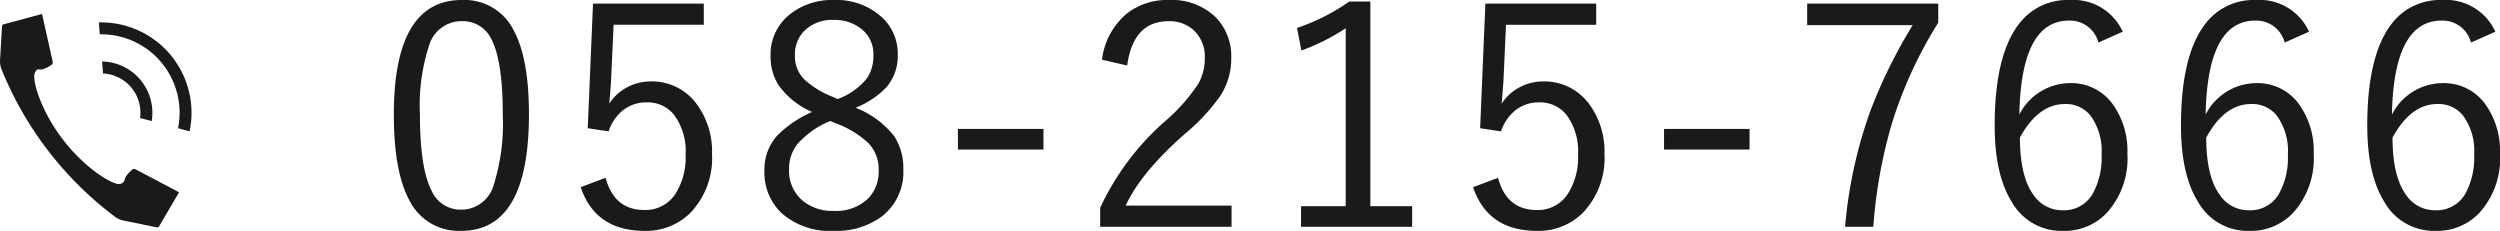
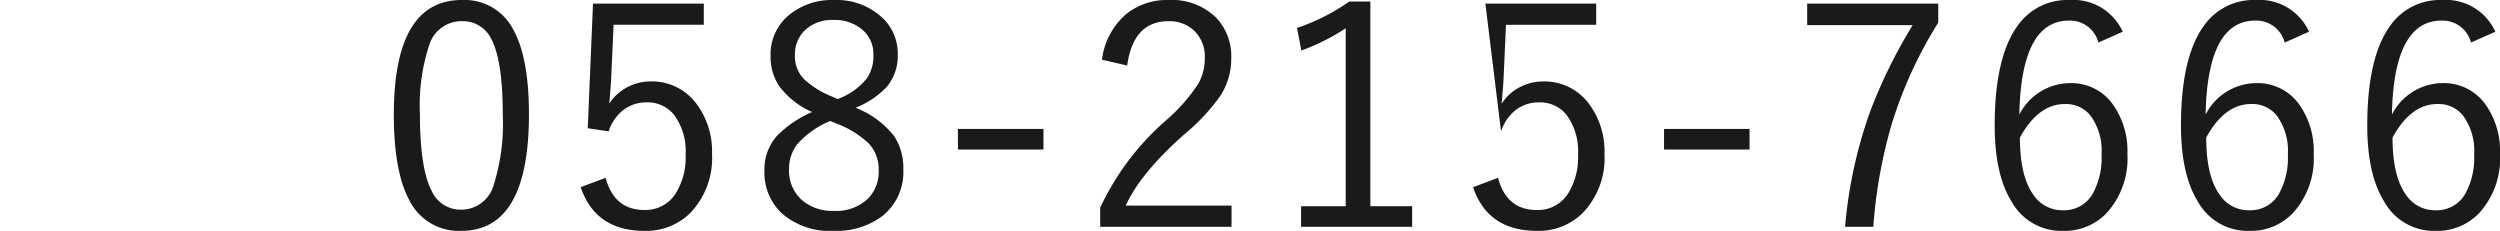
<svg xmlns="http://www.w3.org/2000/svg" width="259.879" height="24" viewBox="0 0 259.879 24">
  <g id="グループ_7243" data-name="グループ 7243" transform="translate(-13226.057 11765.157)">
    <g id="グループ_7215" data-name="グループ 7215" transform="translate(11929.744 -22402.941)">
-       <path id="パス_138641" data-name="パス 138641" d="M-102.394-24.156A5.7,5.7,0,0,1-97-20.984q1.578,2.922,1.578,8.7,0,12.125-7.031,12.125a5.735,5.735,0,0,1-5.437-3.25q-1.578-2.984-1.578-8.812Q-109.472-24.156-102.394-24.156Zm0,2.2a3.509,3.509,0,0,0-3.391,2.469,20.06,20.06,0,0,0-.969,7.234q0,5.609,1.219,7.938a3.282,3.282,0,0,0,3.078,1.953,3.5,3.5,0,0,0,3.375-2.578,21.223,21.223,0,0,0,.938-7.312q0-5.594-1.187-7.844A3.265,3.265,0,0,0-102.394-21.953Zm25.147-1.828v2.2h-9.375l-.25,5.531q-.016.5-.2,2.672a4.888,4.888,0,0,1,1.953-1.75,5.179,5.179,0,0,1,2.375-.562A5.761,5.761,0,0,1-78-13.359a8.244,8.244,0,0,1,1.609,5.2A8.222,8.222,0,0,1-78.669-2,6.523,6.523,0,0,1-83.388-.156q-5.125,0-6.656-4.547l2.594-.969q.891,3.344,4.031,3.344a3.7,3.7,0,0,0,3.25-1.719,7.019,7.019,0,0,0,1.031-4.016,6.324,6.324,0,0,0-1.234-4.2,3.526,3.526,0,0,0-2.828-1.25,3.853,3.853,0,0,0-2.531.891A4.656,4.656,0,0,0-87.138-10.5l-2.172-.328.547-12.953Zm15.772,10.828a9.431,9.431,0,0,1,4.031,2.969,6.04,6.04,0,0,1,.938,3.453,5.817,5.817,0,0,1-2.25,4.891A7.965,7.965,0,0,1-63.741-.156a7.586,7.586,0,0,1-5.453-1.875,5.845,5.845,0,0,1-1.75-4.406A5.227,5.227,0,0,1-69.6-10.078a11.745,11.745,0,0,1,3.609-2.437,8.45,8.45,0,0,1-3.469-2.766,5.528,5.528,0,0,1-.844-3.109A5.286,5.286,0,0,1-68.256-22.7a6.989,6.989,0,0,1,4.516-1.453,6.98,6.98,0,0,1,5.016,1.8A5.117,5.117,0,0,1-57.084-18.5a5.014,5.014,0,0,1-1.156,3.391A9.077,9.077,0,0,1-61.475-12.953Zm-1.859-.906a6.924,6.924,0,0,0,3.047-2.156,4.15,4.15,0,0,0,.672-2.422,3.308,3.308,0,0,0-1.3-2.75,4.415,4.415,0,0,0-2.828-.891,4.085,4.085,0,0,0-3.047,1.125,3.5,3.5,0,0,0-.984,2.563,3.4,3.4,0,0,0,.922,2.438,9.252,9.252,0,0,0,2.875,1.813Zm-.766,2.281a9.282,9.282,0,0,0-3.422,2.406,4.137,4.137,0,0,0-.859,2.609,4.044,4.044,0,0,0,1.422,3.281,4.805,4.805,0,0,0,3.219,1.047,4.761,4.761,0,0,0,3.594-1.3,4.014,4.014,0,0,0,1.078-2.922,3.9,3.9,0,0,0-1.062-2.812,9.9,9.9,0,0,0-3.3-2.031Zm22.162.828v2.141h-8.891V-10.75Zm6.084-7.2a7.4,7.4,0,0,1,2.625-4.828,6.806,6.806,0,0,1,4.312-1.375,6.565,6.565,0,0,1,4.906,1.813,5.789,5.789,0,0,1,1.594,4.234,7.09,7.09,0,0,1-1.109,3.875,20.44,20.44,0,0,1-3.719,4q-4.594,4.047-6.141,7.453h11v2.2H-36.041V-2.562A27.341,27.341,0,0,1-29.2-11.641a18.3,18.3,0,0,0,3.359-3.812,5.3,5.3,0,0,0,.672-2.656,3.71,3.71,0,0,0-1.187-2.937,3.727,3.727,0,0,0-2.578-.906q-3.672,0-4.3,4.609ZM-7.956-24V-2.719h4.344V-.578H-15.159V-2.719h4.641v-18.5a21.829,21.829,0,0,1-4.609,2.313l-.453-2.344A21.216,21.216,0,0,0-10.144-24Zm23.475.219v2.2H6.144l-.25,5.531q-.016.5-.2,2.672a4.888,4.888,0,0,1,1.953-1.75,5.179,5.179,0,0,1,2.375-.562,5.761,5.761,0,0,1,4.75,2.328,8.244,8.244,0,0,1,1.609,5.2A8.222,8.222,0,0,1,14.1-2,6.523,6.523,0,0,1,9.378-.156Q4.253-.156,2.722-4.7l2.594-.969q.891,3.344,4.031,3.344A3.7,3.7,0,0,0,12.6-4.047a7.019,7.019,0,0,0,1.031-4.016,6.324,6.324,0,0,0-1.234-4.2,3.526,3.526,0,0,0-2.828-1.25,3.852,3.852,0,0,0-2.531.891A4.656,4.656,0,0,0,5.628-10.5l-2.172-.328L4-23.781ZM31.462-10.75v2.141H22.572V-10.75ZM51.078-23.781V-21.8a44.316,44.316,0,0,0-4.844,10.563A50.925,50.925,0,0,0,44.328-.578H41.391a47.4,47.4,0,0,1,2.578-11.906,52.589,52.589,0,0,1,4.453-9.062H37.453v-2.234Zm19.178,2.922-2.531,1.125a3.047,3.047,0,0,0-3.062-2.281q-4.969,0-5.156,9.766a5.959,5.959,0,0,1,5.25-3.266,5.294,5.294,0,0,1,4.5,2.25,8.346,8.346,0,0,1,1.484,5.109A8.42,8.42,0,0,1,68.6-2.031,6.029,6.029,0,0,1,64.053-.156a5.918,5.918,0,0,1-5.344-3.031q-1.766-2.828-1.766-7.922,0-7.078,2.375-10.359a6.312,6.312,0,0,1,5.406-2.687A5.643,5.643,0,0,1,70.256-20.859Zm-10.688,11q0,4.047,1.422,5.984A3.591,3.591,0,0,0,64.053-2.3a3.408,3.408,0,0,0,3.063-1.687,7.719,7.719,0,0,0,.938-4.109A6.186,6.186,0,0,0,66.9-12.141a3.253,3.253,0,0,0-2.656-1.2Q61.475-13.344,59.569-9.859Zm30.053-11-2.531,1.125a3.047,3.047,0,0,0-3.062-2.281q-4.969,0-5.156,9.766a5.959,5.959,0,0,1,5.25-3.266,5.294,5.294,0,0,1,4.5,2.25,8.346,8.346,0,0,1,1.484,5.109,8.42,8.42,0,0,1-2.141,6.125A6.029,6.029,0,0,1,83.419-.156a5.918,5.918,0,0,1-5.344-3.031q-1.766-2.828-1.766-7.922,0-7.078,2.375-10.359a6.312,6.312,0,0,1,5.406-2.687A5.643,5.643,0,0,1,89.622-20.859Zm-10.687,11q0,4.047,1.422,5.984A3.591,3.591,0,0,0,83.419-2.3a3.408,3.408,0,0,0,3.063-1.687,7.719,7.719,0,0,0,.938-4.109,6.186,6.186,0,0,0-1.156-4.047,3.253,3.253,0,0,0-2.656-1.2Q80.841-13.344,78.934-9.859Zm30.053-11-2.531,1.125a3.047,3.047,0,0,0-3.062-2.281q-4.969,0-5.156,9.766a5.959,5.959,0,0,1,5.25-3.266,5.294,5.294,0,0,1,4.5,2.25,8.346,8.346,0,0,1,1.484,5.109,8.42,8.42,0,0,1-2.141,6.125,6.029,6.029,0,0,1-4.547,1.875,5.918,5.918,0,0,1-5.344-3.031q-1.766-2.828-1.766-7.922,0-7.078,2.375-10.359a6.312,6.312,0,0,1,5.406-2.687A5.643,5.643,0,0,1,108.988-20.859ZM98.3-9.859q0,4.047,1.422,5.984A3.591,3.591,0,0,0,102.784-2.3a3.408,3.408,0,0,0,3.063-1.687,7.719,7.719,0,0,0,.938-4.109,6.186,6.186,0,0,0-1.156-4.047,3.253,3.253,0,0,0-2.656-1.2Q100.206-13.344,98.3-9.859Z" transform="translate(1446.72 10661.94)" fill="#1a1a1a" />
+       <path id="パス_138641" data-name="パス 138641" d="M-102.394-24.156A5.7,5.7,0,0,1-97-20.984q1.578,2.922,1.578,8.7,0,12.125-7.031,12.125a5.735,5.735,0,0,1-5.437-3.25q-1.578-2.984-1.578-8.812Q-109.472-24.156-102.394-24.156Zm0,2.2a3.509,3.509,0,0,0-3.391,2.469,20.06,20.06,0,0,0-.969,7.234q0,5.609,1.219,7.938a3.282,3.282,0,0,0,3.078,1.953,3.5,3.5,0,0,0,3.375-2.578,21.223,21.223,0,0,0,.938-7.312q0-5.594-1.187-7.844A3.265,3.265,0,0,0-102.394-21.953Zm25.147-1.828v2.2h-9.375l-.25,5.531q-.016.5-.2,2.672a4.888,4.888,0,0,1,1.953-1.75,5.179,5.179,0,0,1,2.375-.562A5.761,5.761,0,0,1-78-13.359a8.244,8.244,0,0,1,1.609,5.2A8.222,8.222,0,0,1-78.669-2,6.523,6.523,0,0,1-83.388-.156q-5.125,0-6.656-4.547l2.594-.969q.891,3.344,4.031,3.344a3.7,3.7,0,0,0,3.25-1.719,7.019,7.019,0,0,0,1.031-4.016,6.324,6.324,0,0,0-1.234-4.2,3.526,3.526,0,0,0-2.828-1.25,3.853,3.853,0,0,0-2.531.891A4.656,4.656,0,0,0-87.138-10.5l-2.172-.328.547-12.953Zm15.772,10.828a9.431,9.431,0,0,1,4.031,2.969,6.04,6.04,0,0,1,.938,3.453,5.817,5.817,0,0,1-2.25,4.891A7.965,7.965,0,0,1-63.741-.156a7.586,7.586,0,0,1-5.453-1.875,5.845,5.845,0,0,1-1.75-4.406A5.227,5.227,0,0,1-69.6-10.078a11.745,11.745,0,0,1,3.609-2.437,8.45,8.45,0,0,1-3.469-2.766,5.528,5.528,0,0,1-.844-3.109A5.286,5.286,0,0,1-68.256-22.7a6.989,6.989,0,0,1,4.516-1.453,6.98,6.98,0,0,1,5.016,1.8A5.117,5.117,0,0,1-57.084-18.5a5.014,5.014,0,0,1-1.156,3.391A9.077,9.077,0,0,1-61.475-12.953Zm-1.859-.906a6.924,6.924,0,0,0,3.047-2.156,4.15,4.15,0,0,0,.672-2.422,3.308,3.308,0,0,0-1.3-2.75,4.415,4.415,0,0,0-2.828-.891,4.085,4.085,0,0,0-3.047,1.125,3.5,3.5,0,0,0-.984,2.563,3.4,3.4,0,0,0,.922,2.438,9.252,9.252,0,0,0,2.875,1.813Zm-.766,2.281a9.282,9.282,0,0,0-3.422,2.406,4.137,4.137,0,0,0-.859,2.609,4.044,4.044,0,0,0,1.422,3.281,4.805,4.805,0,0,0,3.219,1.047,4.761,4.761,0,0,0,3.594-1.3,4.014,4.014,0,0,0,1.078-2.922,3.9,3.9,0,0,0-1.062-2.812,9.9,9.9,0,0,0-3.3-2.031Zm22.162.828v2.141h-8.891V-10.75Zm6.084-7.2a7.4,7.4,0,0,1,2.625-4.828,6.806,6.806,0,0,1,4.312-1.375,6.565,6.565,0,0,1,4.906,1.813,5.789,5.789,0,0,1,1.594,4.234,7.09,7.09,0,0,1-1.109,3.875,20.44,20.44,0,0,1-3.719,4q-4.594,4.047-6.141,7.453h11v2.2H-36.041V-2.562A27.341,27.341,0,0,1-29.2-11.641a18.3,18.3,0,0,0,3.359-3.812,5.3,5.3,0,0,0,.672-2.656,3.71,3.71,0,0,0-1.187-2.937,3.727,3.727,0,0,0-2.578-.906q-3.672,0-4.3,4.609ZM-7.956-24V-2.719h4.344V-.578H-15.159V-2.719h4.641v-18.5a21.829,21.829,0,0,1-4.609,2.313l-.453-2.344A21.216,21.216,0,0,0-10.144-24Zm23.475.219v2.2H6.144l-.25,5.531q-.016.5-.2,2.672a4.888,4.888,0,0,1,1.953-1.75,5.179,5.179,0,0,1,2.375-.562,5.761,5.761,0,0,1,4.75,2.328,8.244,8.244,0,0,1,1.609,5.2A8.222,8.222,0,0,1,14.1-2,6.523,6.523,0,0,1,9.378-.156Q4.253-.156,2.722-4.7l2.594-.969q.891,3.344,4.031,3.344A3.7,3.7,0,0,0,12.6-4.047a7.019,7.019,0,0,0,1.031-4.016,6.324,6.324,0,0,0-1.234-4.2,3.526,3.526,0,0,0-2.828-1.25,3.852,3.852,0,0,0-2.531.891A4.656,4.656,0,0,0,5.628-10.5L4-23.781ZM31.462-10.75v2.141H22.572V-10.75ZM51.078-23.781V-21.8a44.316,44.316,0,0,0-4.844,10.563A50.925,50.925,0,0,0,44.328-.578H41.391a47.4,47.4,0,0,1,2.578-11.906,52.589,52.589,0,0,1,4.453-9.062H37.453v-2.234Zm19.178,2.922-2.531,1.125a3.047,3.047,0,0,0-3.062-2.281q-4.969,0-5.156,9.766a5.959,5.959,0,0,1,5.25-3.266,5.294,5.294,0,0,1,4.5,2.25,8.346,8.346,0,0,1,1.484,5.109A8.42,8.42,0,0,1,68.6-2.031,6.029,6.029,0,0,1,64.053-.156a5.918,5.918,0,0,1-5.344-3.031q-1.766-2.828-1.766-7.922,0-7.078,2.375-10.359a6.312,6.312,0,0,1,5.406-2.687A5.643,5.643,0,0,1,70.256-20.859Zm-10.688,11q0,4.047,1.422,5.984A3.591,3.591,0,0,0,64.053-2.3a3.408,3.408,0,0,0,3.063-1.687,7.719,7.719,0,0,0,.938-4.109A6.186,6.186,0,0,0,66.9-12.141a3.253,3.253,0,0,0-2.656-1.2Q61.475-13.344,59.569-9.859Zm30.053-11-2.531,1.125a3.047,3.047,0,0,0-3.062-2.281q-4.969,0-5.156,9.766a5.959,5.959,0,0,1,5.25-3.266,5.294,5.294,0,0,1,4.5,2.25,8.346,8.346,0,0,1,1.484,5.109,8.42,8.42,0,0,1-2.141,6.125A6.029,6.029,0,0,1,83.419-.156a5.918,5.918,0,0,1-5.344-3.031q-1.766-2.828-1.766-7.922,0-7.078,2.375-10.359a6.312,6.312,0,0,1,5.406-2.687A5.643,5.643,0,0,1,89.622-20.859Zm-10.687,11q0,4.047,1.422,5.984A3.591,3.591,0,0,0,83.419-2.3a3.408,3.408,0,0,0,3.063-1.687,7.719,7.719,0,0,0,.938-4.109,6.186,6.186,0,0,0-1.156-4.047,3.253,3.253,0,0,0-2.656-1.2Q80.841-13.344,78.934-9.859Zm30.053-11-2.531,1.125a3.047,3.047,0,0,0-3.062-2.281q-4.969,0-5.156,9.766a5.959,5.959,0,0,1,5.25-3.266,5.294,5.294,0,0,1,4.5,2.25,8.346,8.346,0,0,1,1.484,5.109,8.42,8.42,0,0,1-2.141,6.125,6.029,6.029,0,0,1-4.547,1.875,5.918,5.918,0,0,1-5.344-3.031q-1.766-2.828-1.766-7.922,0-7.078,2.375-10.359a6.312,6.312,0,0,1,5.406-2.687A5.643,5.643,0,0,1,108.988-20.859ZM98.3-9.859q0,4.047,1.422,5.984A3.591,3.591,0,0,0,102.784-2.3a3.408,3.408,0,0,0,3.063-1.687,7.719,7.719,0,0,0,.938-4.109,6.186,6.186,0,0,0-1.156-4.047,3.253,3.253,0,0,0-2.656-1.2Q100.206-13.344,98.3-9.859Z" transform="translate(1446.72 10661.94)" fill="#1a1a1a" />
      <g id="グループ_7064" data-name="グループ 7064" transform="translate(20.381 -40)">
-         <path id="パス_137838" data-name="パス 137838" d="M1288.711,10700.7a2.326,2.326,0,0,1-.737-.317,36.1,36.1,0,0,1-11.924-15.494,2.373,2.373,0,0,1-.117-.8l.21-3.6a.257.257,0,0,1,.142-.174l4.017-1.081,1.116,5a.313.313,0,0,1-.084.248,2.928,2.928,0,0,1-1.1.538l-.109-.017h-.336l-.214.29c-.394.8.688,4.142,2.9,7,2.3,3,5.051,4.63,5.821,4.622l.2-.029.186-.1a.63.63,0,0,0,.246-.486h0a2.821,2.821,0,0,1,.8-.914.291.291,0,0,1,.151-.038.283.283,0,0,1,.113.021l4.555,2.4-2.088,3.563a.253.253,0,0,1-.188.093Zm5.73-9.588c.037-.184.068-.365.091-.545a8.151,8.151,0,0,0-7.04-9.149,8.251,8.251,0,0,0-1.142-.069h-.043l-.1-1.238.135,0c.282,0,.562.007.844.029.155.013.312.028.468.05a9.4,9.4,0,0,1,8.165,9.954c-.014.194-.03.389-.057.585-.03.234-.071.472-.12.708Zm-3.944-1.064v0a4.092,4.092,0,0,0-3.531-4.6q-.162-.021-.324-.029l-.1-1.243a5.52,5.52,0,0,1,.586.042,5.336,5.336,0,0,1,4.6,5.982c-.007.057-.016.114-.025.17Z" fill="#1a1a1a" />
-       </g>
+         </g>
    </g>
  </g>
</svg>